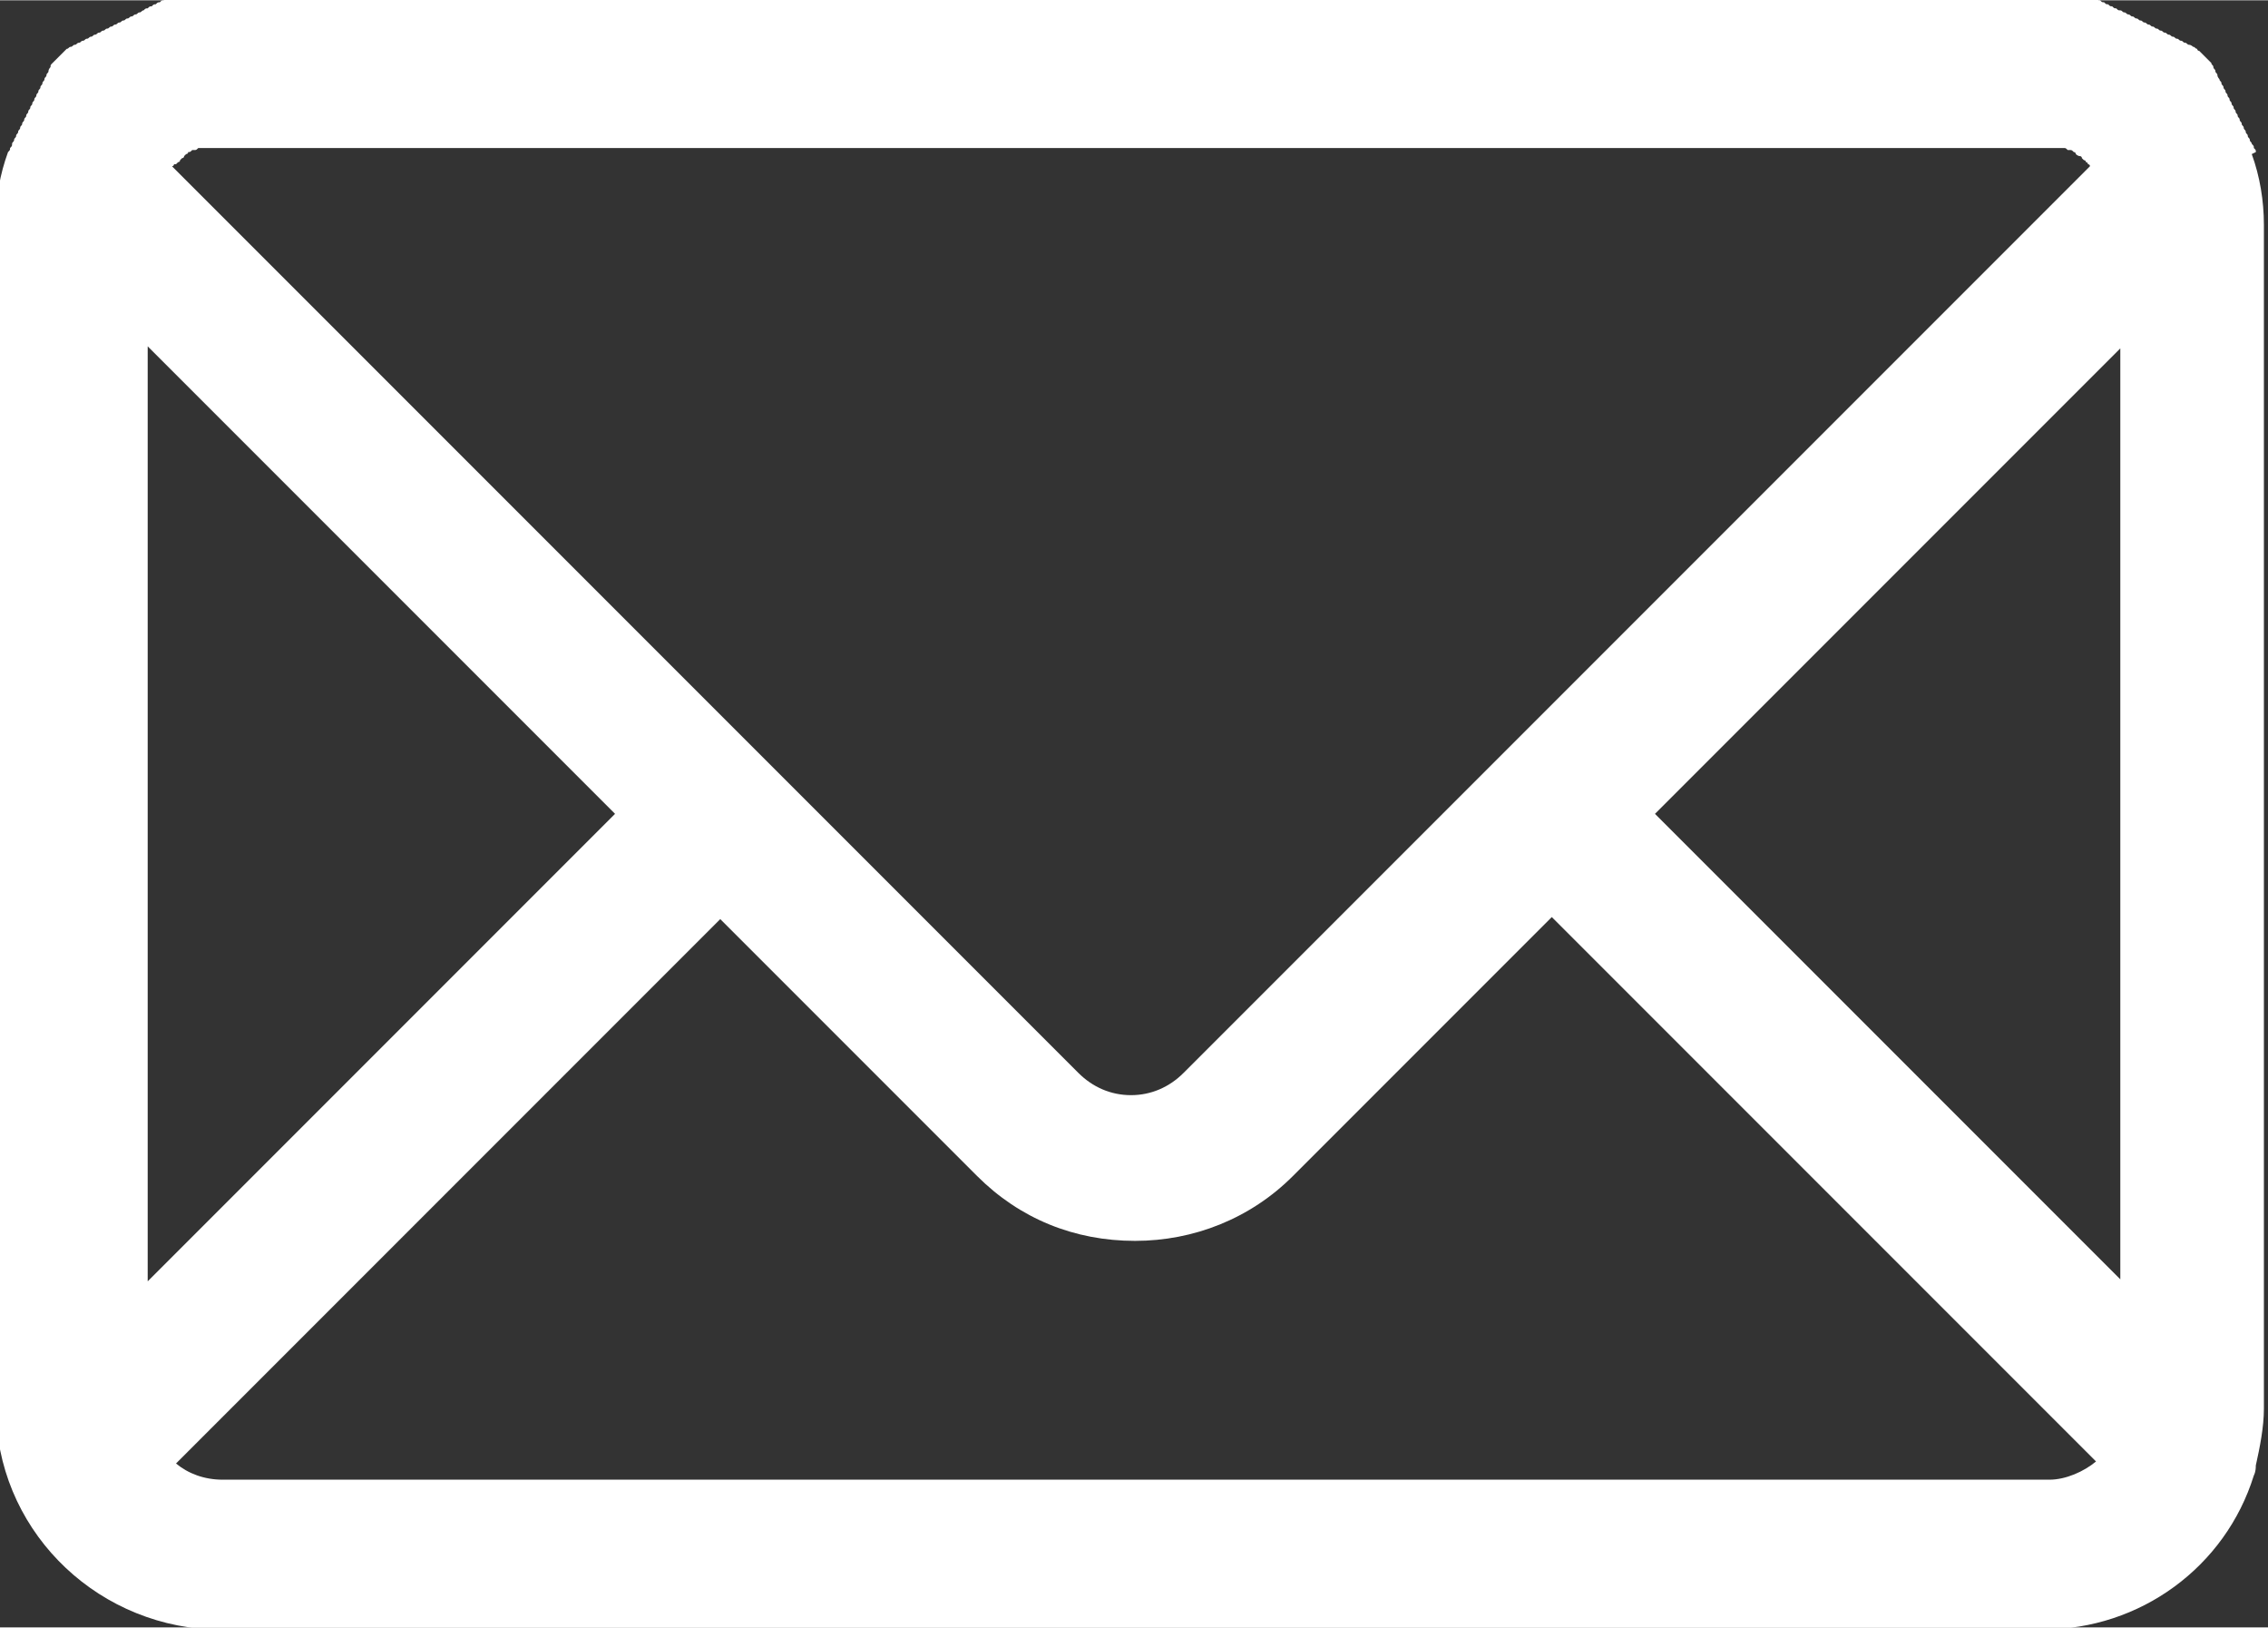
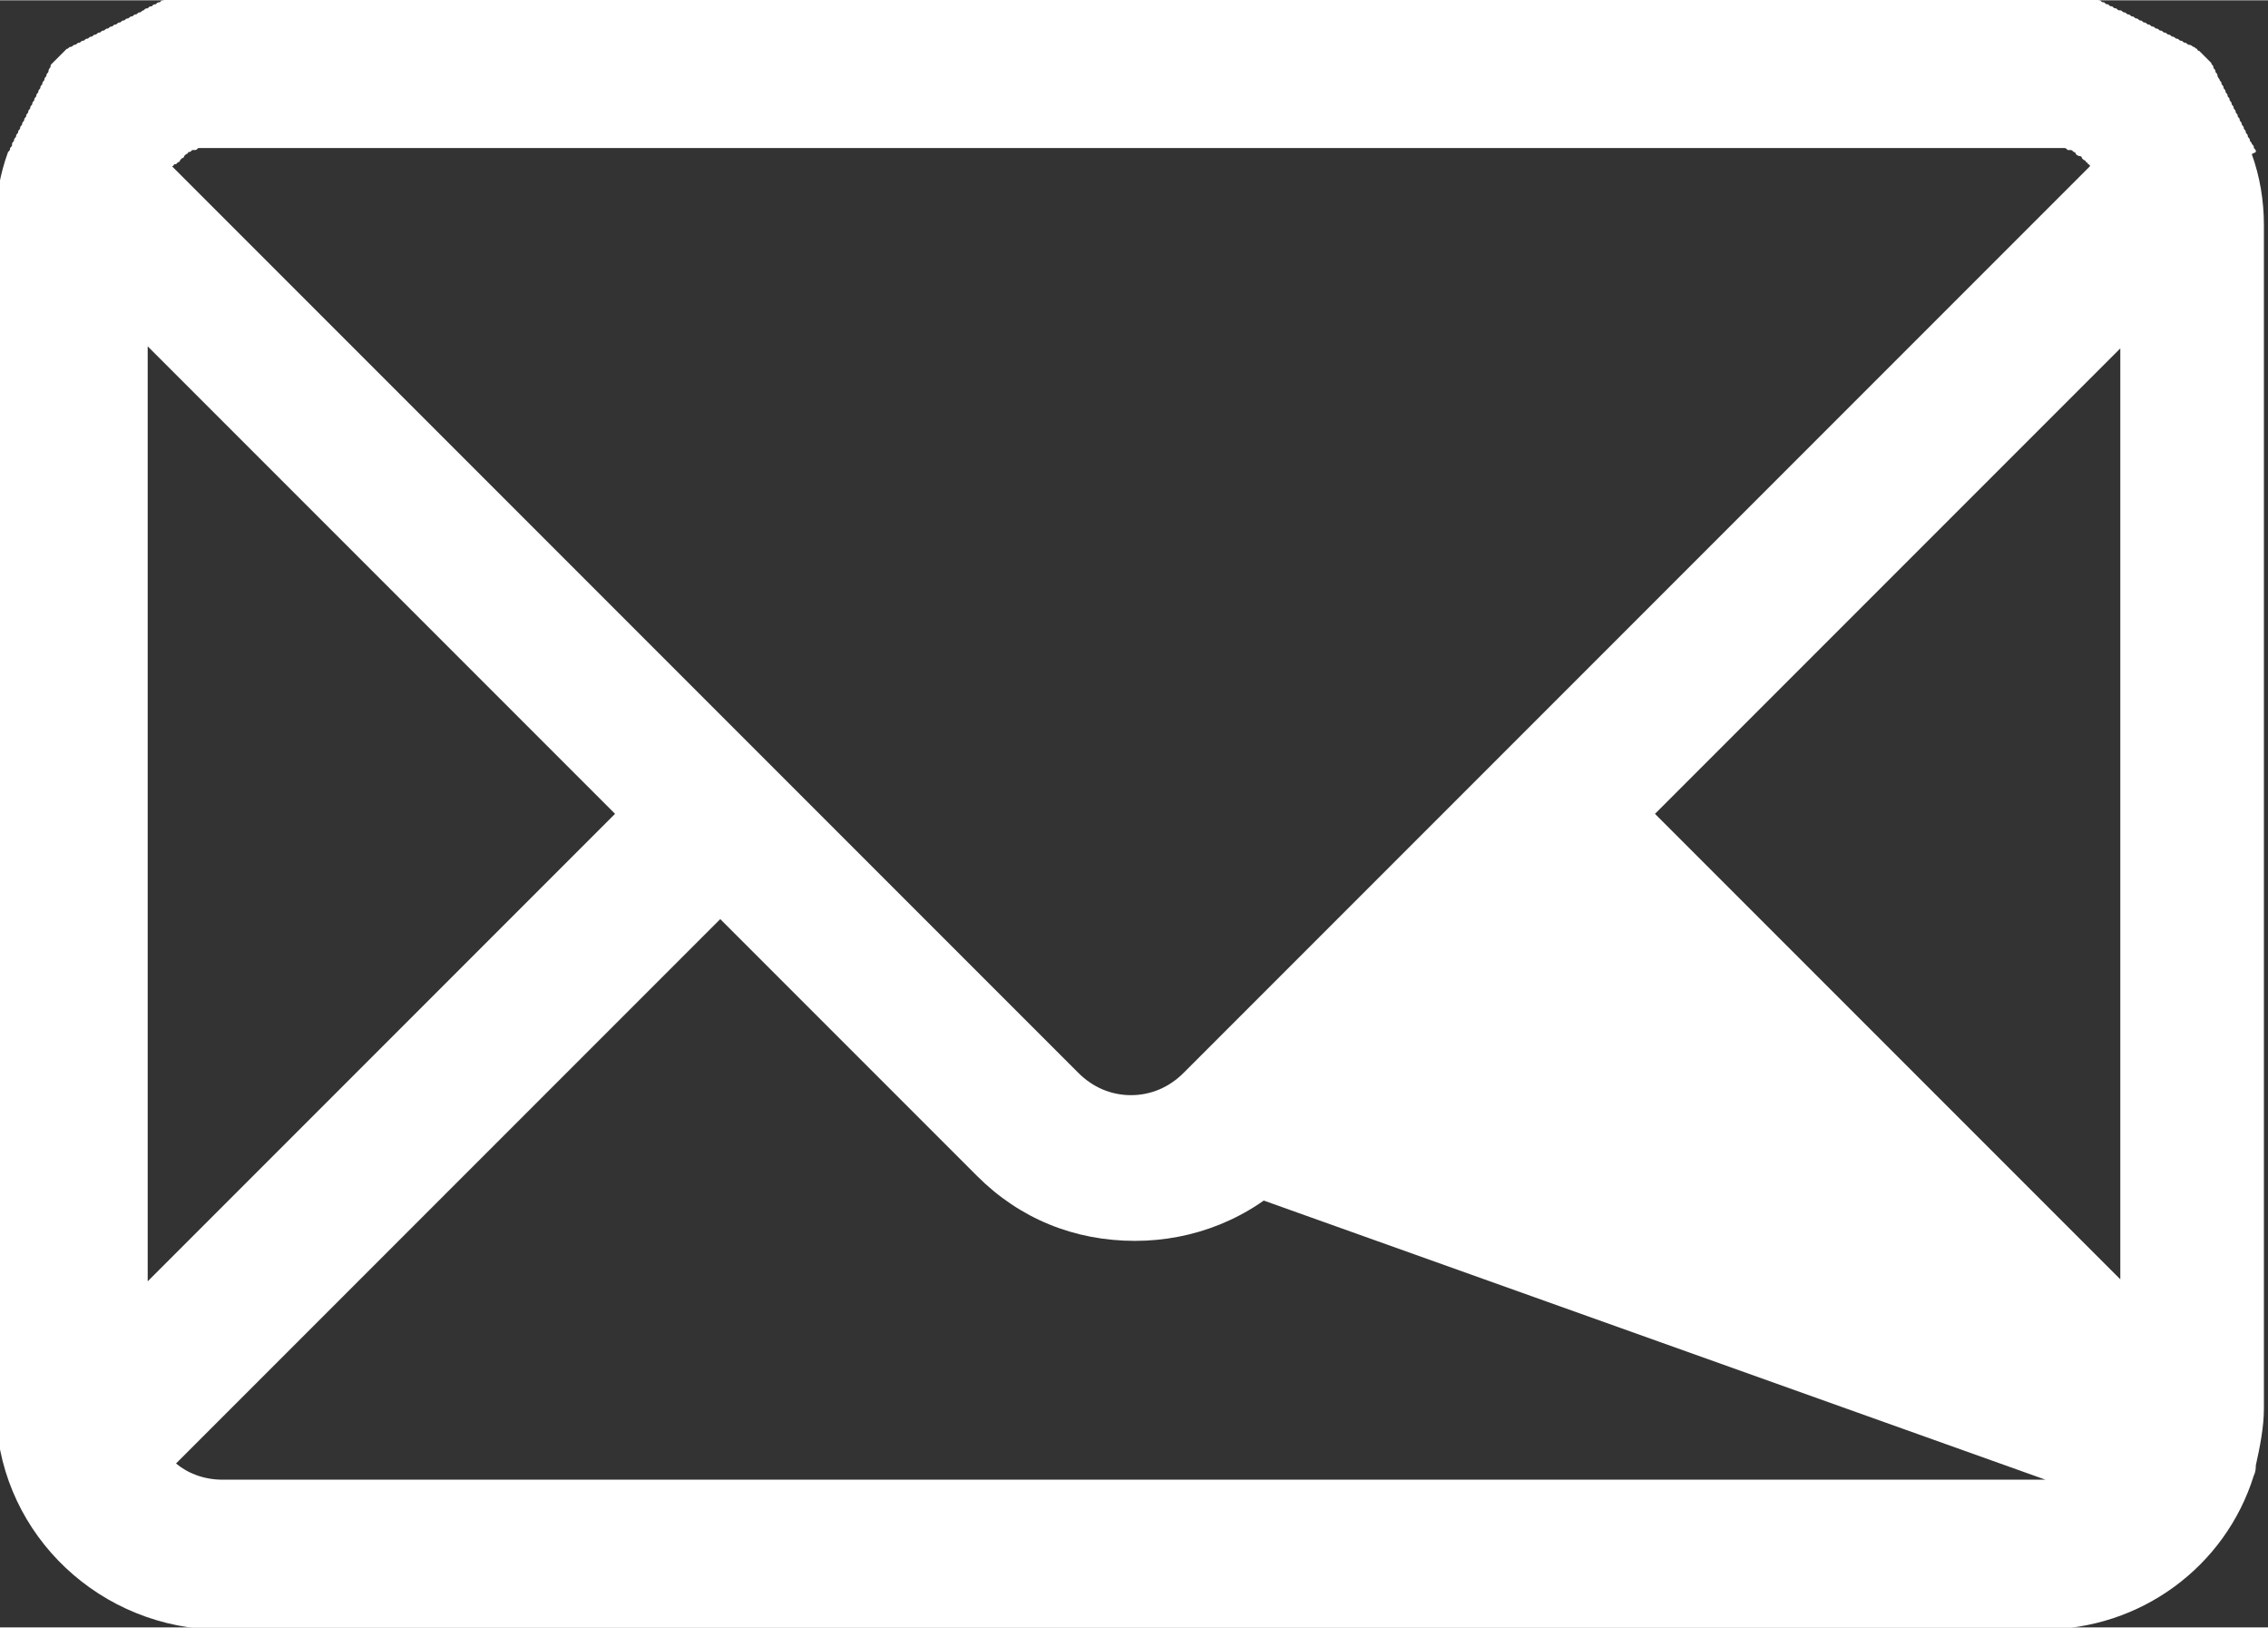
<svg xmlns="http://www.w3.org/2000/svg" xml:space="preserve" width="8.261mm" height="5.927mm" version="1.1" style="shape-rendering:geometricPrecision; text-rendering:geometricPrecision; image-rendering:optimizeQuality; fill-rule:evenodd; clip-rule:evenodd" viewBox="0 0 11.21 8.04">
  <rect x="0" y="0" width="11.21" height="8.04" fill="#333333" stroke="none" />
  <defs>
    <style type="text/css">
   
    .fil0 {fill:white;fill-rule:nonzero}
   
  </style>
  </defs>
  <g id="Layer_x0020_1">
-     <path class="fil0" d="M10.48 6.32l-2.3 -2.3 2.3 -2.3 0 4.61zm-0.37 0.99l-9.01 0c-0.09,0 -0.17,-0.03 -0.23,-0.08l2.69 -2.69 1.27 1.27c0.21,0.21 0.48,0.32 0.78,0.32 0.29,0 0.57,-0.11 0.78,-0.32l1.28 -1.28 2.69 2.69c-0.06,0.05 -0.15,0.09 -0.23,0.09l0 0zm-9.38 -5.6l2.31 2.31 -2.31 2.31 0 -4.62zm0.14 -0.9c0,-0 0.01,-0.01 0.01,-0.01 0,-0 0.01,-0 0.01,-0.01 0,-0 0.01,-0.01 0.01,-0.01 0,-0 0.01,-0 0.01,-0.01 0,-0 0.01,-0.01 0.01,-0.01 0,-0 0.01,-0 0.01,-0.01 0.01,-0 0.01,-0 0.02,-0.01 0,-0 0.01,-0 0.01,-0 0.01,-0 0.01,-0 0.02,-0.01 0,-0 0.01,-0 0.01,-0 0.01,-0 0.01,-0 0.02,-0 0,-0 0.01,-0 0.01,-0 0.01,-0 0.01,-0 0.02,-0 0,-0 0.01,-0 0.01,-0 0.01,-0 0.02,-0 0.03,-0l9.02 0c0.01,0 0.02,0 0.03,0 0,0 0.01,0 0.01,0 0.01,0 0.01,0 0.02,0 0,0 0.01,0 0.01,0 0.01,0 0.01,0 0.02,0 0,0 0.01,0 0.01,0 0.01,0 0.01,0 0.02,0.01 0,0 0.01,0 0.01,0 0.01,0 0.01,0 0.02,0.01 0,0 0.01,0 0.01,0.01 0,0 0.01,0.01 0.02,0.01 0,0 0.01,0 0.01,0.01 0,0 0.01,0.01 0.01,0.01 0,0 0.01,0 0.01,0.01 0.01,0 0.01,0.01 0.01,0.01 0,0 0.01,0 0.01,0.01l-4.48 4.48c-0.07,0.07 -0.16,0.11 -0.26,0.11 -0.1,0 -0.19,-0.04 -0.26,-0.11l-4.48 -4.48c0,-0 0.01,-0 0.01,-0.01l0 0zm10.28 -0.06c-0,-0.01 -0,-0.01 -0.01,-0.02 -0,-0.01 -0,-0.01 -0.01,-0.02 -0,-0.01 -0.01,-0.01 -0.01,-0.02 -0,-0.01 -0.01,-0.01 -0.01,-0.02 -0,-0.01 -0.01,-0.01 -0.01,-0.02 -0,-0.01 -0.01,-0.01 -0.01,-0.02 -0,-0.01 -0.01,-0.01 -0.01,-0.02 -0,-0.01 -0.01,-0.01 -0.01,-0.02 -0,-0.01 -0.01,-0.01 -0.01,-0.02 -0,-0.01 -0.01,-0.01 -0.01,-0.02 -0,-0.01 -0.01,-0.01 -0.01,-0.02 -0,-0.01 -0.01,-0.01 -0.01,-0.02 -0,-0.01 -0.01,-0.01 -0.01,-0.02 -0,-0.01 -0.01,-0.01 -0.01,-0.02 -0,-0.01 -0.01,-0.01 -0.01,-0.02 -0,-0.01 -0.01,-0.01 -0.01,-0.02 -0,-0.01 -0.01,-0.01 -0.01,-0.02 -0,-0.01 -0.01,-0.01 -0.01,-0.02 -0,-0 -0.01,-0.01 -0.01,-0.02 -0,-0.01 -0.01,-0.01 -0.01,-0.02 -0,-0.01 -0.01,-0.01 -0.01,-0.02 -0,-0.01 -0.01,-0.01 -0.01,-0.02 -0,-0 -0.01,-0.01 -0.01,-0.01 -0.01,-0.01 -0.01,-0.01 -0.02,-0.02 -0,-0 -0.01,-0.01 -0.01,-0.01 -0.01,-0.01 -0.01,-0.01 -0.02,-0.02 -0.01,-0 -0.01,-0.01 -0.01,-0.01 -0.01,-0 -0.01,-0.01 -0.02,-0.01 -0,-0 -0.01,-0.01 -0.02,-0.01 -0.01,-0 -0.01,-0.01 -0.02,-0.01 -0.01,-0 -0.01,-0.01 -0.02,-0.01 -0.01,-0 -0.01,-0.01 -0.02,-0.01 -0.01,-0 -0.01,-0.01 -0.02,-0.01 -0.01,-0 -0.01,-0.01 -0.02,-0.01 -0.01,-0 -0.01,-0.01 -0.02,-0.01 -0.01,-0 -0.01,-0.01 -0.02,-0.01 -0.01,-0 -0.01,-0.01 -0.02,-0.01 -0.01,-0 -0.01,-0.01 -0.02,-0.01 -0.01,-0 -0.01,-0.01 -0.02,-0.01 -0.01,-0 -0.01,-0.01 -0.02,-0.01 -0.01,-0 -0.01,-0.01 -0.02,-0.01 -0.01,-0 -0.01,-0.01 -0.02,-0.01 -0.01,-0 -0.01,-0.01 -0.02,-0.01 -0.01,-0 -0.01,-0.01 -0.02,-0.01 -0.01,-0 -0.01,-0.01 -0.02,-0.01 -0.01,-0 -0.01,-0.01 -0.02,-0.01 -0.01,-0 -0.01,-0 -0.02,-0.01 -0.01,-0 -0.01,-0 -0.02,-0.01 -0.01,-0 -0.01,-0 -0.02,-0.01 -0.01,-0 -0.01,-0 -0.02,-0.01 -0.01,-0 -0.01,-0 -0.02,-0.01 -0.01,-0 -0.01,-0 -0.02,-0.01 -0.01,-0 -0.01,-0 -0.02,-0 -0.01,-0 -0.01,-0 -0.02,-0 -0.01,-0 -0.02,-0 -0.02,-0 -0.01,-0 -0.01,-0 -0.02,-0 -0.01,-0 -0.02,-0 -0.02,-0 -0.01,-0 -0.01,-0 -0.02,-0 -0.01,-0 -0.02,-0 -0.03,-0 -0.01,-0 -0.01,-0 -0.02,-0 -0.01,-0 -0.02,-0 -0.03,-0 -0,-0 -0.01,-0 -0.01,-0 -0.01,-0 -0.03,-0 -0.04,-0l-9.02 0c-0.01,0 -0.03,0 -0.04,0 -0.01,0 -0.01,0 -0.02,0 -0.01,0 -0.02,0 -0.03,0 -0.01,0 -0.01,0 -0.02,0 -0.01,0 -0.02,0 -0.03,0 -0.01,0 -0.01,0 -0.02,0 -0.01,0 -0.02,0 -0.02,0 -0.01,0 -0.01,0 -0.02,0 -0.01,0 -0.02,0 -0.02,0 -0.01,0 -0.01,0 -0.02,0 -0.01,0 -0.01,0 -0.02,0 -0.01,0 -0.01,0 -0.02,0.01 -0.01,0 -0.01,0 -0.02,0.01 -0.01,0 -0.01,0 -0.02,0.01 -0.01,0 -0.01,0 -0.02,0.01 -0.01,0 -0.01,0 -0.02,0.01 -0.01,0 -0.01,0 -0.02,0.01 -0.01,0 -0.01,0.01 -0.02,0.01 -0.01,0 -0.01,0.01 -0.02,0.01 -0.01,0 -0.01,0.01 -0.02,0.01 -0.01,0 -0.01,0.01 -0.02,0.01 -0.01,0 -0.01,0.01 -0.02,0.01 -0.01,0 -0.01,0.01 -0.02,0.01 -0.01,0 -0.01,0.01 -0.02,0.01 -0.01,0 -0.01,0.01 -0.02,0.01 -0.01,0 -0.01,0.01 -0.02,0.01 -0.01,0 -0.01,0.01 -0.02,0.01 -0.01,0 -0.01,0.01 -0.02,0.01 -0.01,0 -0.01,0.01 -0.02,0.01 -0.01,0 -0.01,0.01 -0.02,0.01 -0.01,0 -0.01,0.01 -0.02,0.01 -0.01,0 -0.01,0.01 -0.02,0.01 -0.01,0 -0.01,0.01 -0.02,0.01 -0.01,0 -0.01,0.01 -0.02,0.01 -0.01,0 -0.01,0.01 -0.02,0.01 -0.01,0 -0.01,0.01 -0.02,0.01 -0,0 -0.01,0.01 -0.01,0.01 -0.01,0.01 -0.01,0.01 -0.02,0.02 -0,0 -0.01,0.01 -0.01,0.01 -0.01,0.01 -0.01,0.01 -0.02,0.02 -0,0 -0.01,0.01 -0.01,0.01 -0.01,0.01 -0.01,0.01 -0.01,0.02 -0,0 -0.01,0.01 -0.01,0.02 -0,0.01 -0.01,0.01 -0.01,0.02 -0,0.01 -0.01,0.01 -0.01,0.02 -0,0.01 -0.01,0.01 -0.01,0.02 -0,0.01 -0.01,0.01 -0.01,0.02 -0,0.01 -0.01,0.01 -0.01,0.02 -0,0.01 -0.01,0.01 -0.01,0.02 -0,0.01 -0.01,0.01 -0.01,0.02 -0,0.01 -0.01,0.01 -0.01,0.02 -0,0.01 -0.01,0.01 -0.01,0.02 -0,0.01 -0.01,0.01 -0.01,0.02 -0,0.01 -0.01,0.01 -0.01,0.02 -0,0.01 -0.01,0.01 -0.01,0.02 -0,0.01 -0.01,0.01 -0.01,0.02 -0,0.01 -0.01,0.01 -0.01,0.02 -0,0.01 -0.01,0.01 -0.01,0.02 -0,0.01 -0.01,0.01 -0.01,0.02 -0,0.01 -0.01,0.01 -0.01,0.02 -0,0.01 -0.01,0.01 -0.01,0.02 -0,0.01 -0,0.01 -0.01,0.02 -0,0.01 -0,0.01 -0.01,0.02 -0.04,0.11 -0.06,0.22 -0.06,0.35l0 5.85c0,0.59 0.47,1.07 1.06,1.1 0.01,0 0.01,0 0.02,0 0.01,0 0.01,0 0.02,0l9.02 0c0.48,0 0.9,-0.31 1.04,-0.76 0.01,-0.02 0.01,-0.04 0.01,-0.05 0.02,-0.09 0.04,-0.19 0.04,-0.28l0 -5.85c0,-0.12 -0.02,-0.24 -0.06,-0.35l0 0z" />
+     <path class="fil0" d="M10.48 6.32l-2.3 -2.3 2.3 -2.3 0 4.61zm-0.37 0.99l-9.01 0c-0.09,0 -0.17,-0.03 -0.23,-0.08l2.69 -2.69 1.27 1.27c0.21,0.21 0.48,0.32 0.78,0.32 0.29,0 0.57,-0.11 0.78,-0.32c-0.06,0.05 -0.15,0.09 -0.23,0.09l0 0zm-9.38 -5.6l2.31 2.31 -2.31 2.31 0 -4.62zm0.14 -0.9c0,-0 0.01,-0.01 0.01,-0.01 0,-0 0.01,-0 0.01,-0.01 0,-0 0.01,-0.01 0.01,-0.01 0,-0 0.01,-0 0.01,-0.01 0,-0 0.01,-0.01 0.01,-0.01 0,-0 0.01,-0 0.01,-0.01 0.01,-0 0.01,-0 0.02,-0.01 0,-0 0.01,-0 0.01,-0 0.01,-0 0.01,-0 0.02,-0.01 0,-0 0.01,-0 0.01,-0 0.01,-0 0.01,-0 0.02,-0 0,-0 0.01,-0 0.01,-0 0.01,-0 0.01,-0 0.02,-0 0,-0 0.01,-0 0.01,-0 0.01,-0 0.02,-0 0.03,-0l9.02 0c0.01,0 0.02,0 0.03,0 0,0 0.01,0 0.01,0 0.01,0 0.01,0 0.02,0 0,0 0.01,0 0.01,0 0.01,0 0.01,0 0.02,0 0,0 0.01,0 0.01,0 0.01,0 0.01,0 0.02,0.01 0,0 0.01,0 0.01,0 0.01,0 0.01,0 0.02,0.01 0,0 0.01,0 0.01,0.01 0,0 0.01,0.01 0.02,0.01 0,0 0.01,0 0.01,0.01 0,0 0.01,0.01 0.01,0.01 0,0 0.01,0 0.01,0.01 0.01,0 0.01,0.01 0.01,0.01 0,0 0.01,0 0.01,0.01l-4.48 4.48c-0.07,0.07 -0.16,0.11 -0.26,0.11 -0.1,0 -0.19,-0.04 -0.26,-0.11l-4.48 -4.48c0,-0 0.01,-0 0.01,-0.01l0 0zm10.28 -0.06c-0,-0.01 -0,-0.01 -0.01,-0.02 -0,-0.01 -0,-0.01 -0.01,-0.02 -0,-0.01 -0.01,-0.01 -0.01,-0.02 -0,-0.01 -0.01,-0.01 -0.01,-0.02 -0,-0.01 -0.01,-0.01 -0.01,-0.02 -0,-0.01 -0.01,-0.01 -0.01,-0.02 -0,-0.01 -0.01,-0.01 -0.01,-0.02 -0,-0.01 -0.01,-0.01 -0.01,-0.02 -0,-0.01 -0.01,-0.01 -0.01,-0.02 -0,-0.01 -0.01,-0.01 -0.01,-0.02 -0,-0.01 -0.01,-0.01 -0.01,-0.02 -0,-0.01 -0.01,-0.01 -0.01,-0.02 -0,-0.01 -0.01,-0.01 -0.01,-0.02 -0,-0.01 -0.01,-0.01 -0.01,-0.02 -0,-0.01 -0.01,-0.01 -0.01,-0.02 -0,-0.01 -0.01,-0.01 -0.01,-0.02 -0,-0.01 -0.01,-0.01 -0.01,-0.02 -0,-0.01 -0.01,-0.01 -0.01,-0.02 -0,-0 -0.01,-0.01 -0.01,-0.02 -0,-0.01 -0.01,-0.01 -0.01,-0.02 -0,-0.01 -0.01,-0.01 -0.01,-0.02 -0,-0.01 -0.01,-0.01 -0.01,-0.02 -0,-0 -0.01,-0.01 -0.01,-0.01 -0.01,-0.01 -0.01,-0.01 -0.02,-0.02 -0,-0 -0.01,-0.01 -0.01,-0.01 -0.01,-0.01 -0.01,-0.01 -0.02,-0.02 -0.01,-0 -0.01,-0.01 -0.01,-0.01 -0.01,-0 -0.01,-0.01 -0.02,-0.01 -0,-0 -0.01,-0.01 -0.02,-0.01 -0.01,-0 -0.01,-0.01 -0.02,-0.01 -0.01,-0 -0.01,-0.01 -0.02,-0.01 -0.01,-0 -0.01,-0.01 -0.02,-0.01 -0.01,-0 -0.01,-0.01 -0.02,-0.01 -0.01,-0 -0.01,-0.01 -0.02,-0.01 -0.01,-0 -0.01,-0.01 -0.02,-0.01 -0.01,-0 -0.01,-0.01 -0.02,-0.01 -0.01,-0 -0.01,-0.01 -0.02,-0.01 -0.01,-0 -0.01,-0.01 -0.02,-0.01 -0.01,-0 -0.01,-0.01 -0.02,-0.01 -0.01,-0 -0.01,-0.01 -0.02,-0.01 -0.01,-0 -0.01,-0.01 -0.02,-0.01 -0.01,-0 -0.01,-0.01 -0.02,-0.01 -0.01,-0 -0.01,-0.01 -0.02,-0.01 -0.01,-0 -0.01,-0.01 -0.02,-0.01 -0.01,-0 -0.01,-0.01 -0.02,-0.01 -0.01,-0 -0.01,-0.01 -0.02,-0.01 -0.01,-0 -0.01,-0 -0.02,-0.01 -0.01,-0 -0.01,-0 -0.02,-0.01 -0.01,-0 -0.01,-0 -0.02,-0.01 -0.01,-0 -0.01,-0 -0.02,-0.01 -0.01,-0 -0.01,-0 -0.02,-0.01 -0.01,-0 -0.01,-0 -0.02,-0.01 -0.01,-0 -0.01,-0 -0.02,-0 -0.01,-0 -0.01,-0 -0.02,-0 -0.01,-0 -0.02,-0 -0.02,-0 -0.01,-0 -0.01,-0 -0.02,-0 -0.01,-0 -0.02,-0 -0.02,-0 -0.01,-0 -0.01,-0 -0.02,-0 -0.01,-0 -0.02,-0 -0.03,-0 -0.01,-0 -0.01,-0 -0.02,-0 -0.01,-0 -0.02,-0 -0.03,-0 -0,-0 -0.01,-0 -0.01,-0 -0.01,-0 -0.03,-0 -0.04,-0l-9.02 0c-0.01,0 -0.03,0 -0.04,0 -0.01,0 -0.01,0 -0.02,0 -0.01,0 -0.02,0 -0.03,0 -0.01,0 -0.01,0 -0.02,0 -0.01,0 -0.02,0 -0.03,0 -0.01,0 -0.01,0 -0.02,0 -0.01,0 -0.02,0 -0.02,0 -0.01,0 -0.01,0 -0.02,0 -0.01,0 -0.02,0 -0.02,0 -0.01,0 -0.01,0 -0.02,0 -0.01,0 -0.01,0 -0.02,0 -0.01,0 -0.01,0 -0.02,0.01 -0.01,0 -0.01,0 -0.02,0.01 -0.01,0 -0.01,0 -0.02,0.01 -0.01,0 -0.01,0 -0.02,0.01 -0.01,0 -0.01,0 -0.02,0.01 -0.01,0 -0.01,0 -0.02,0.01 -0.01,0 -0.01,0.01 -0.02,0.01 -0.01,0 -0.01,0.01 -0.02,0.01 -0.01,0 -0.01,0.01 -0.02,0.01 -0.01,0 -0.01,0.01 -0.02,0.01 -0.01,0 -0.01,0.01 -0.02,0.01 -0.01,0 -0.01,0.01 -0.02,0.01 -0.01,0 -0.01,0.01 -0.02,0.01 -0.01,0 -0.01,0.01 -0.02,0.01 -0.01,0 -0.01,0.01 -0.02,0.01 -0.01,0 -0.01,0.01 -0.02,0.01 -0.01,0 -0.01,0.01 -0.02,0.01 -0.01,0 -0.01,0.01 -0.02,0.01 -0.01,0 -0.01,0.01 -0.02,0.01 -0.01,0 -0.01,0.01 -0.02,0.01 -0.01,0 -0.01,0.01 -0.02,0.01 -0.01,0 -0.01,0.01 -0.02,0.01 -0.01,0 -0.01,0.01 -0.02,0.01 -0.01,0 -0.01,0.01 -0.02,0.01 -0.01,0 -0.01,0.01 -0.02,0.01 -0,0 -0.01,0.01 -0.01,0.01 -0.01,0.01 -0.01,0.01 -0.02,0.02 -0,0 -0.01,0.01 -0.01,0.01 -0.01,0.01 -0.01,0.01 -0.02,0.02 -0,0 -0.01,0.01 -0.01,0.01 -0.01,0.01 -0.01,0.01 -0.01,0.02 -0,0 -0.01,0.01 -0.01,0.02 -0,0.01 -0.01,0.01 -0.01,0.02 -0,0.01 -0.01,0.01 -0.01,0.02 -0,0.01 -0.01,0.01 -0.01,0.02 -0,0.01 -0.01,0.01 -0.01,0.02 -0,0.01 -0.01,0.01 -0.01,0.02 -0,0.01 -0.01,0.01 -0.01,0.02 -0,0.01 -0.01,0.01 -0.01,0.02 -0,0.01 -0.01,0.01 -0.01,0.02 -0,0.01 -0.01,0.01 -0.01,0.02 -0,0.01 -0.01,0.01 -0.01,0.02 -0,0.01 -0.01,0.01 -0.01,0.02 -0,0.01 -0.01,0.01 -0.01,0.02 -0,0.01 -0.01,0.01 -0.01,0.02 -0,0.01 -0.01,0.01 -0.01,0.02 -0,0.01 -0.01,0.01 -0.01,0.02 -0,0.01 -0.01,0.01 -0.01,0.02 -0,0.01 -0.01,0.01 -0.01,0.02 -0,0.01 -0.01,0.01 -0.01,0.02 -0,0.01 -0,0.01 -0.01,0.02 -0,0.01 -0,0.01 -0.01,0.02 -0.04,0.11 -0.06,0.22 -0.06,0.35l0 5.85c0,0.59 0.47,1.07 1.06,1.1 0.01,0 0.01,0 0.02,0 0.01,0 0.01,0 0.02,0l9.02 0c0.48,0 0.9,-0.31 1.04,-0.76 0.01,-0.02 0.01,-0.04 0.01,-0.05 0.02,-0.09 0.04,-0.19 0.04,-0.28l0 -5.85c0,-0.12 -0.02,-0.24 -0.06,-0.35l0 0z" />
  </g>
</svg>